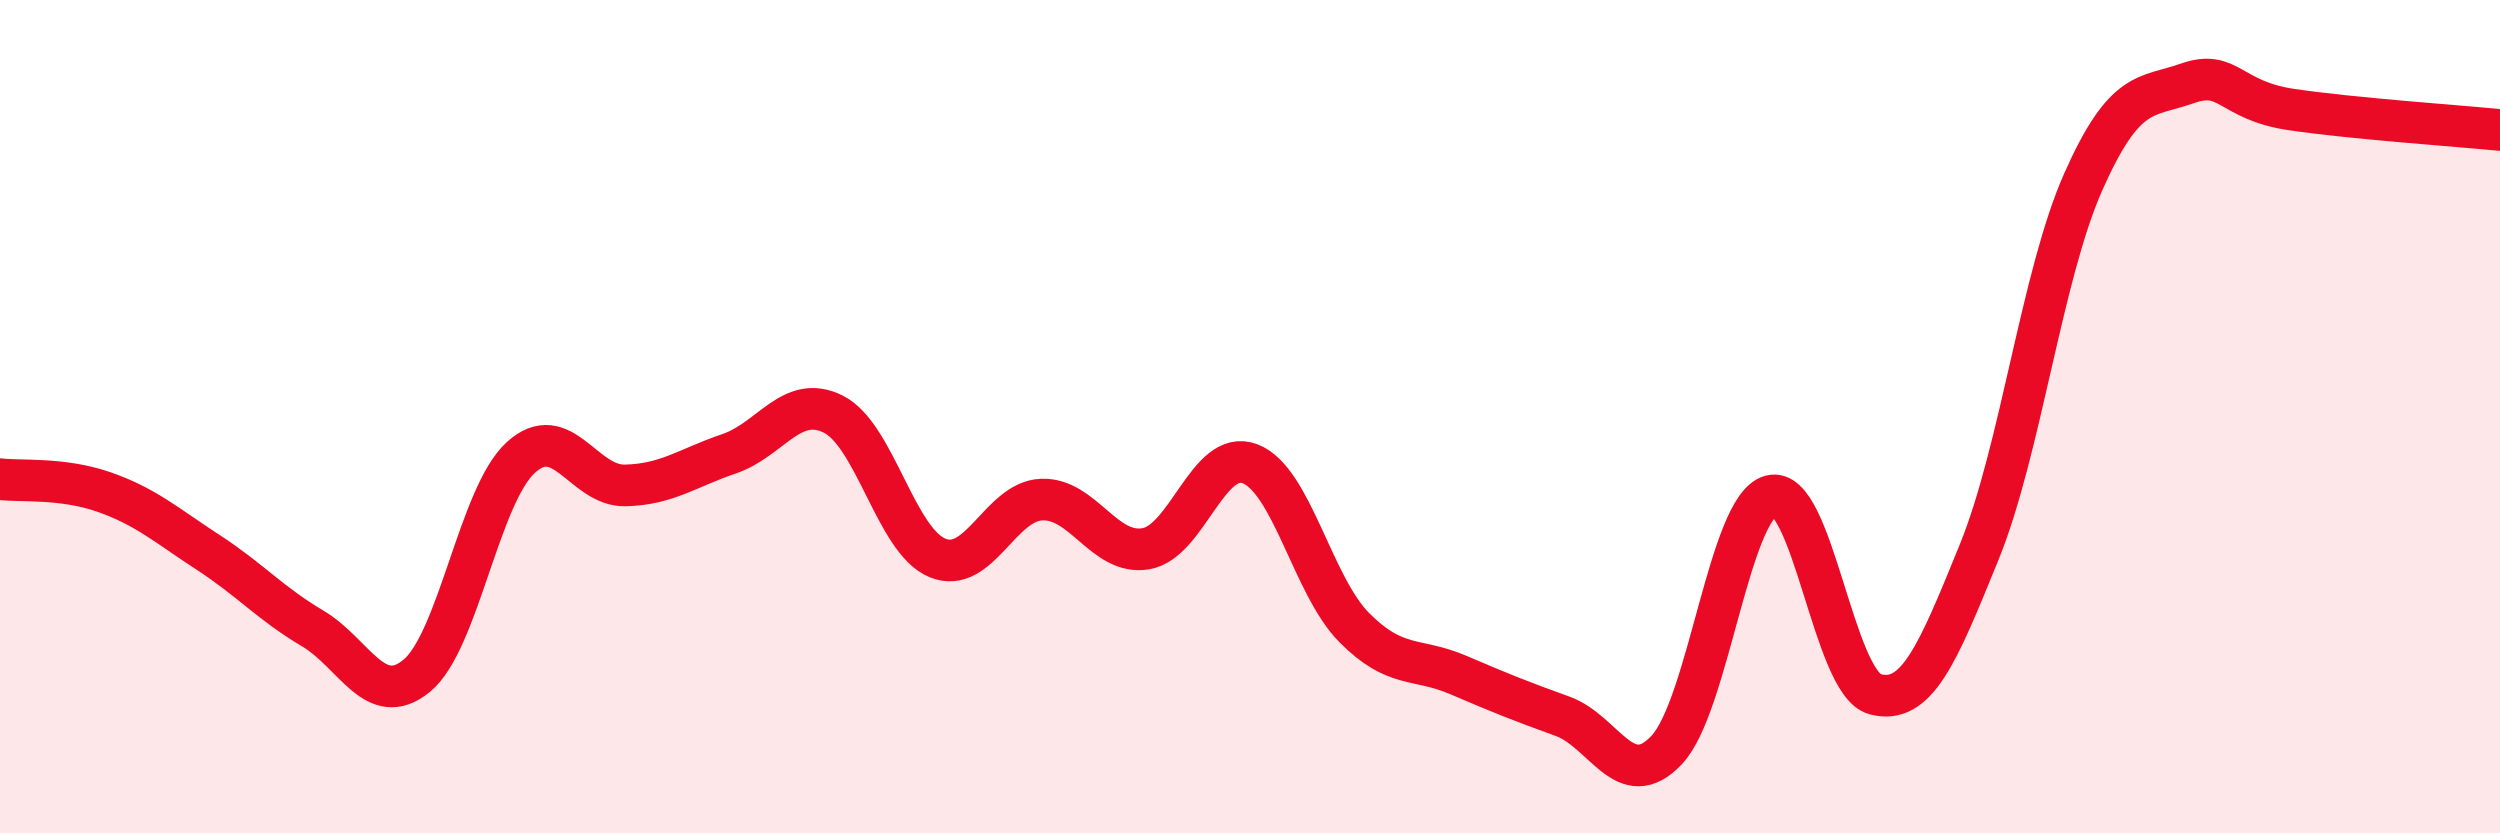
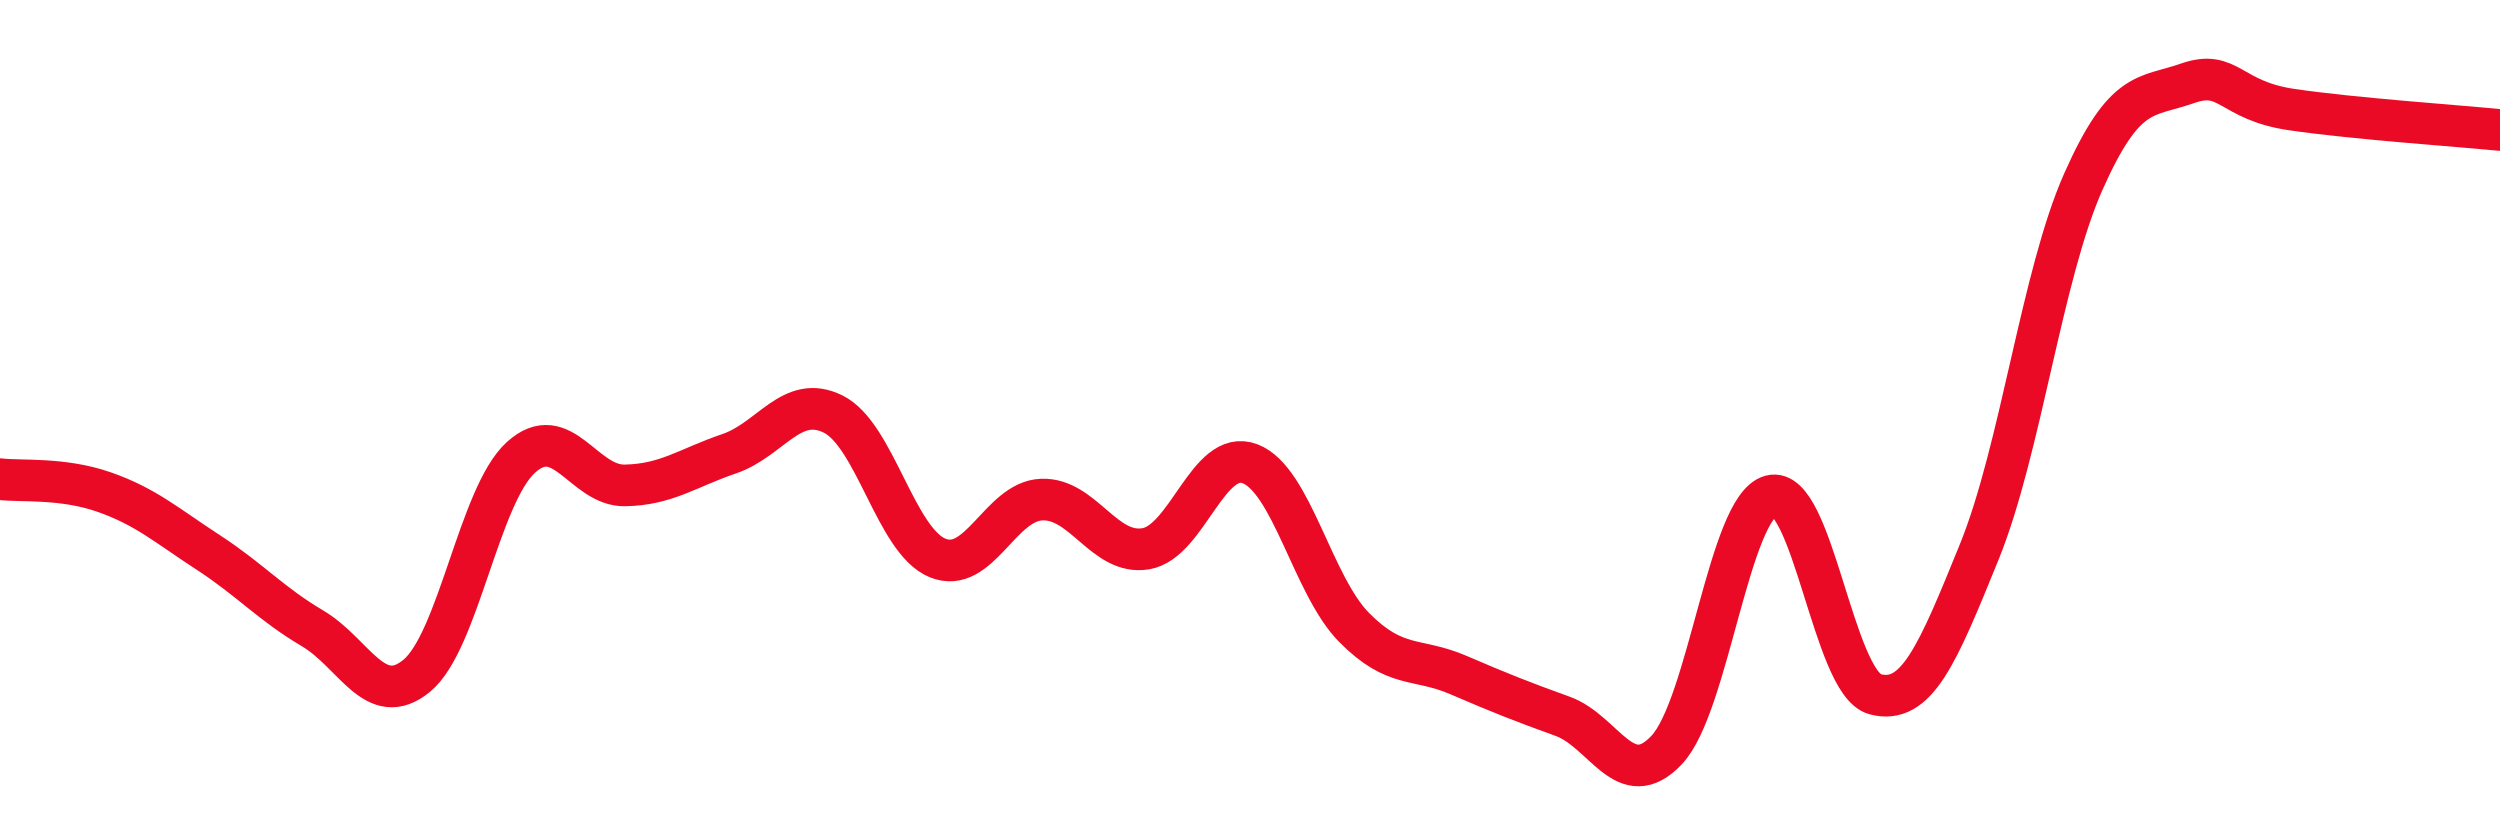
<svg xmlns="http://www.w3.org/2000/svg" width="60" height="20" viewBox="0 0 60 20">
-   <path d="M 0,11.5 C 0.5,11.56 1.5,11.46 2.5,11.81 C 3.5,12.16 4,12.61 5,13.26 C 6,13.91 6.5,14.49 7.5,15.08 C 8.5,15.67 9,17.04 10,16.22 C 11,15.4 11.5,11.89 12.5,10.98 C 13.5,10.07 14,11.67 15,11.65 C 16,11.63 16.5,11.23 17.5,10.89 C 18.5,10.55 19,9.44 20,9.94 C 21,10.44 21.5,12.98 22.5,13.39 C 23.5,13.8 24,12.03 25,11.99 C 26,11.95 26.5,13.34 27.5,13.17 C 28.5,13 29,10.75 30,11.13 C 31,11.51 31.5,14.05 32.5,15.06 C 33.5,16.07 34,15.77 35,16.2 C 36,16.63 36.5,16.83 37.5,17.19 C 38.5,17.55 39,19.06 40,18 C 41,16.94 41.5,12.17 42.5,11.9 C 43.5,11.63 44,16.39 45,16.66 C 46,16.93 46.5,15.71 47.5,13.25 C 48.5,10.79 49,6.61 50,4.36 C 51,2.11 51.5,2.35 52.5,2 C 53.5,1.65 53.5,2.41 55,2.63 C 56.5,2.85 59,3.02 60,3.12L60 20L0 20Z" fill="#EB0A25" opacity="0.1" stroke-linecap="round" stroke-linejoin="round" />
  <path d="M 0,11.5 C 0.5,11.56 1.5,11.46 2.5,11.81 C 3.5,12.16 4,12.61 5,13.26 C 6,13.91 6.5,14.49 7.5,15.08 C 8.5,15.67 9,17.04 10,16.22 C 11,15.4 11.5,11.89 12.5,10.98 C 13.5,10.07 14,11.67 15,11.65 C 16,11.63 16.5,11.23 17.5,10.89 C 18.5,10.55 19,9.44 20,9.94 C 21,10.44 21.5,12.98 22.5,13.39 C 23.5,13.8 24,12.03 25,11.99 C 26,11.95 26.5,13.34 27.5,13.17 C 28.5,13 29,10.75 30,11.13 C 31,11.51 31.5,14.05 32.5,15.06 C 33.5,16.07 34,15.77 35,16.2 C 36,16.63 36.5,16.83 37.5,17.19 C 38.5,17.55 39,19.06 40,18 C 41,16.94 41.5,12.17 42.5,11.9 C 43.5,11.63 44,16.39 45,16.66 C 46,16.93 46.5,15.71 47.5,13.25 C 48.5,10.79 49,6.61 50,4.36 C 51,2.11 51.5,2.35 52.5,2 C 53.5,1.65 53.5,2.41 55,2.63 C 56.5,2.85 59,3.02 60,3.12" stroke="#EB0A25" stroke-width="1" fill="none" stroke-linecap="round" stroke-linejoin="round" />
</svg>